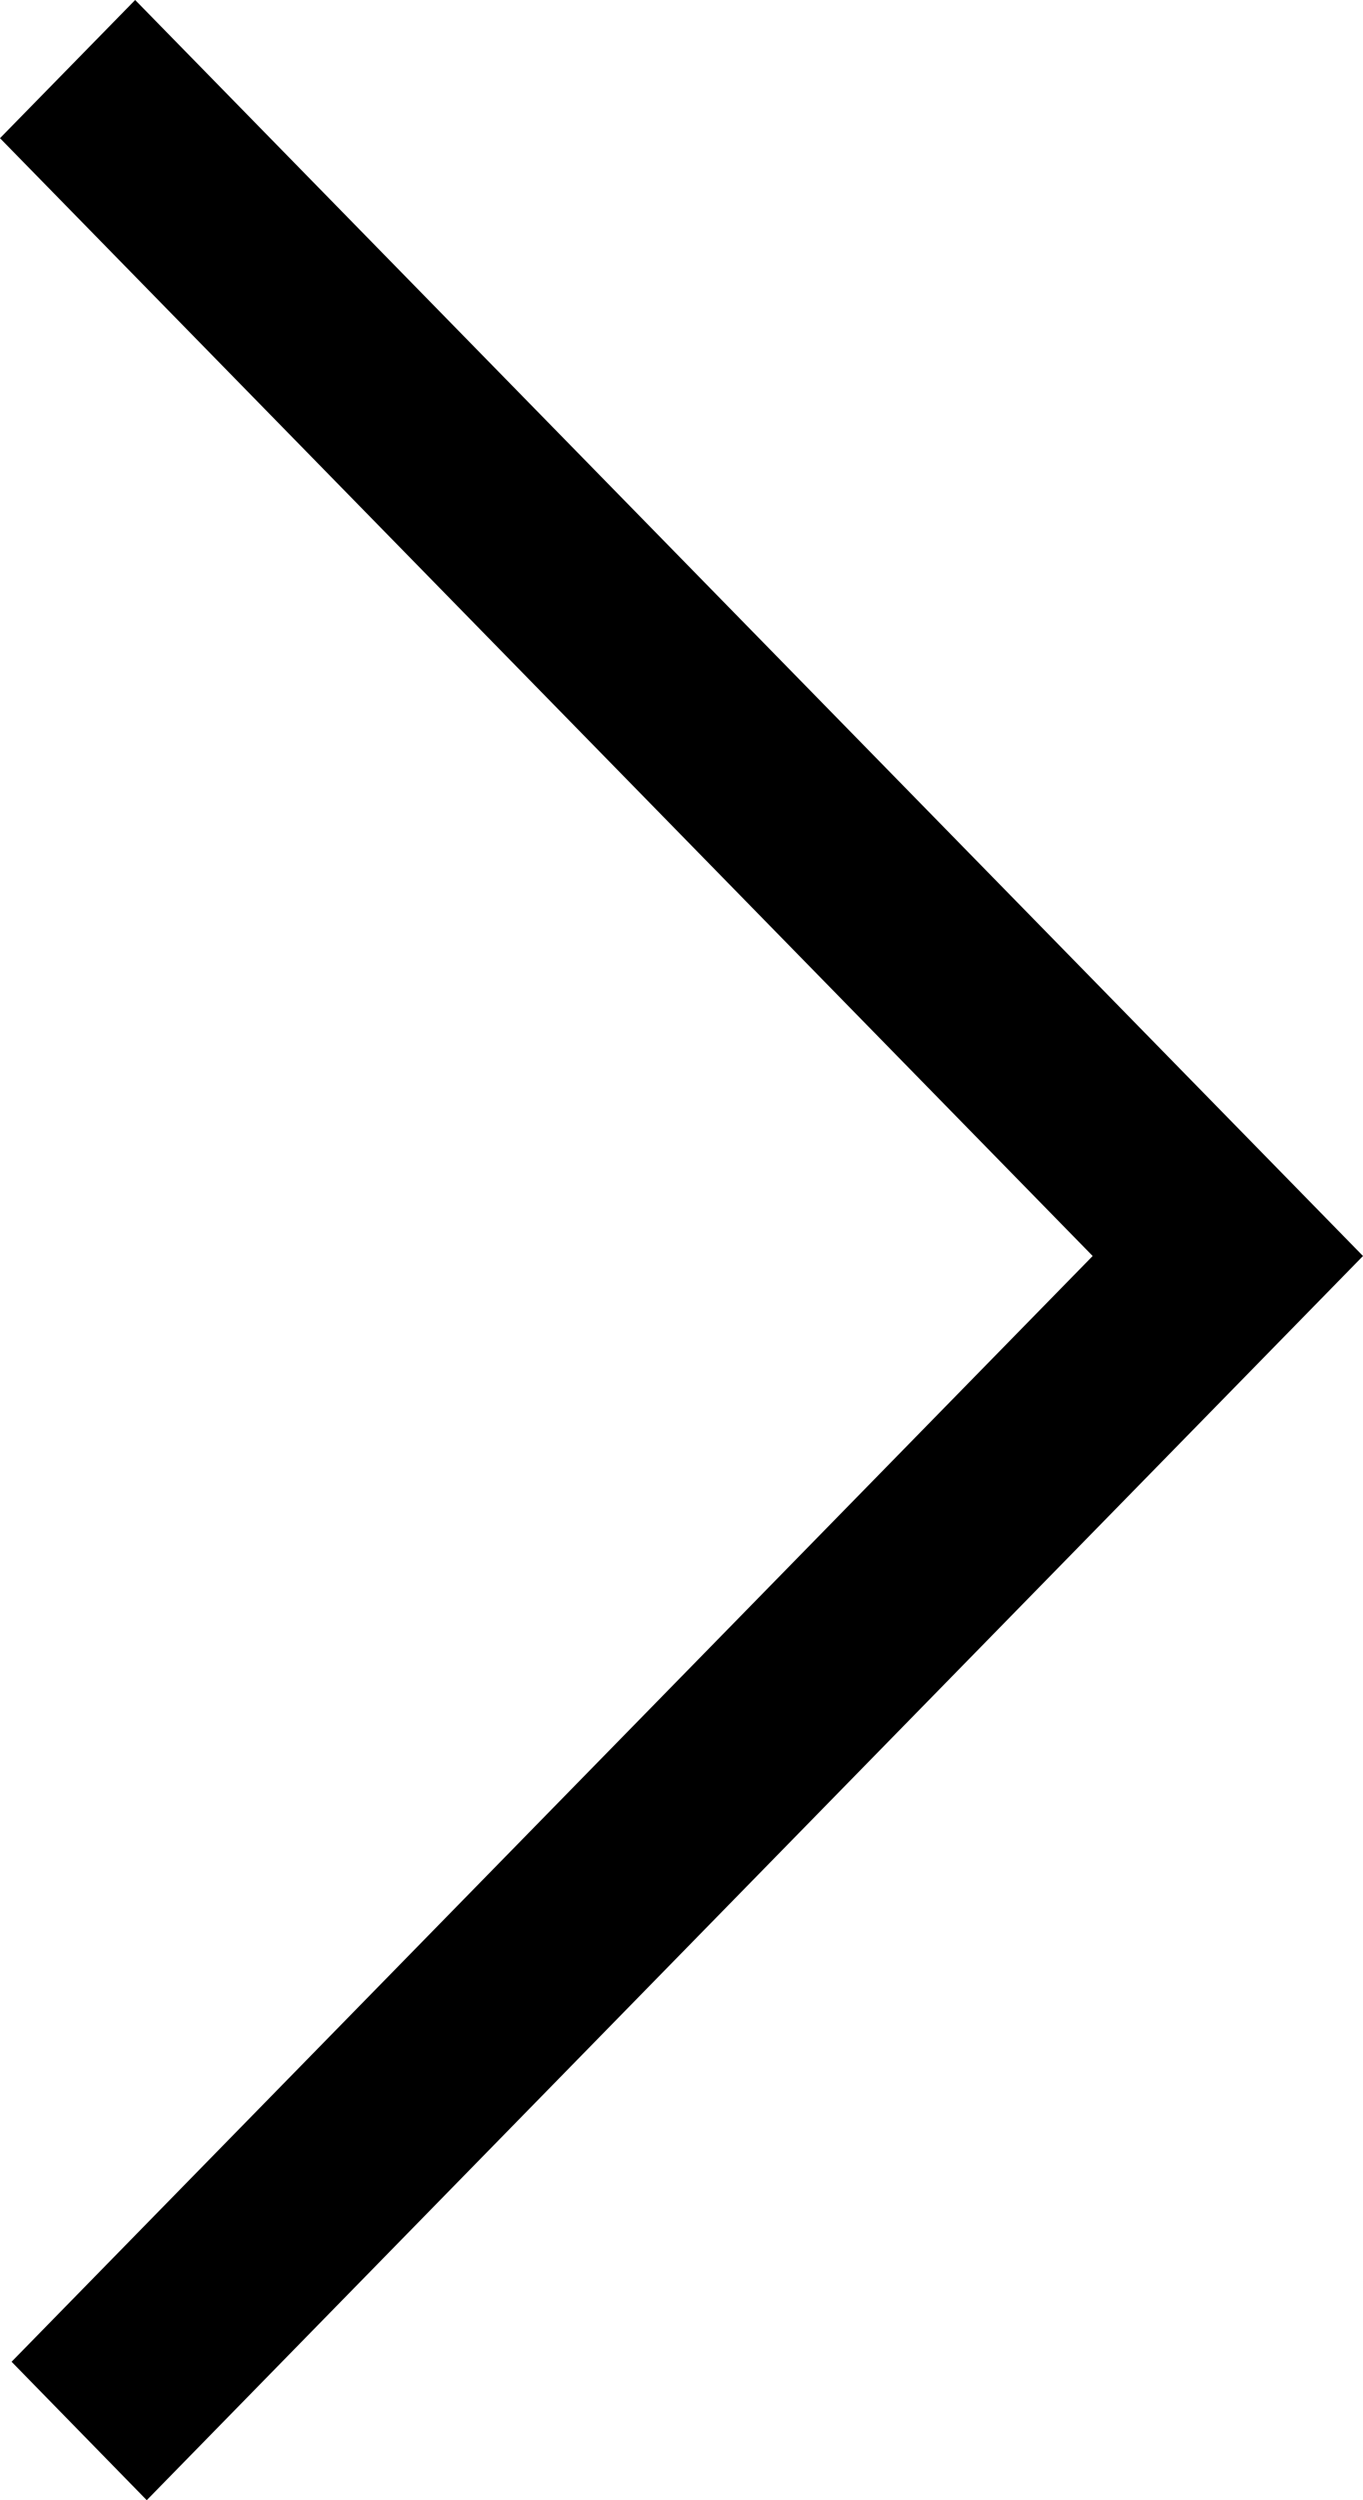
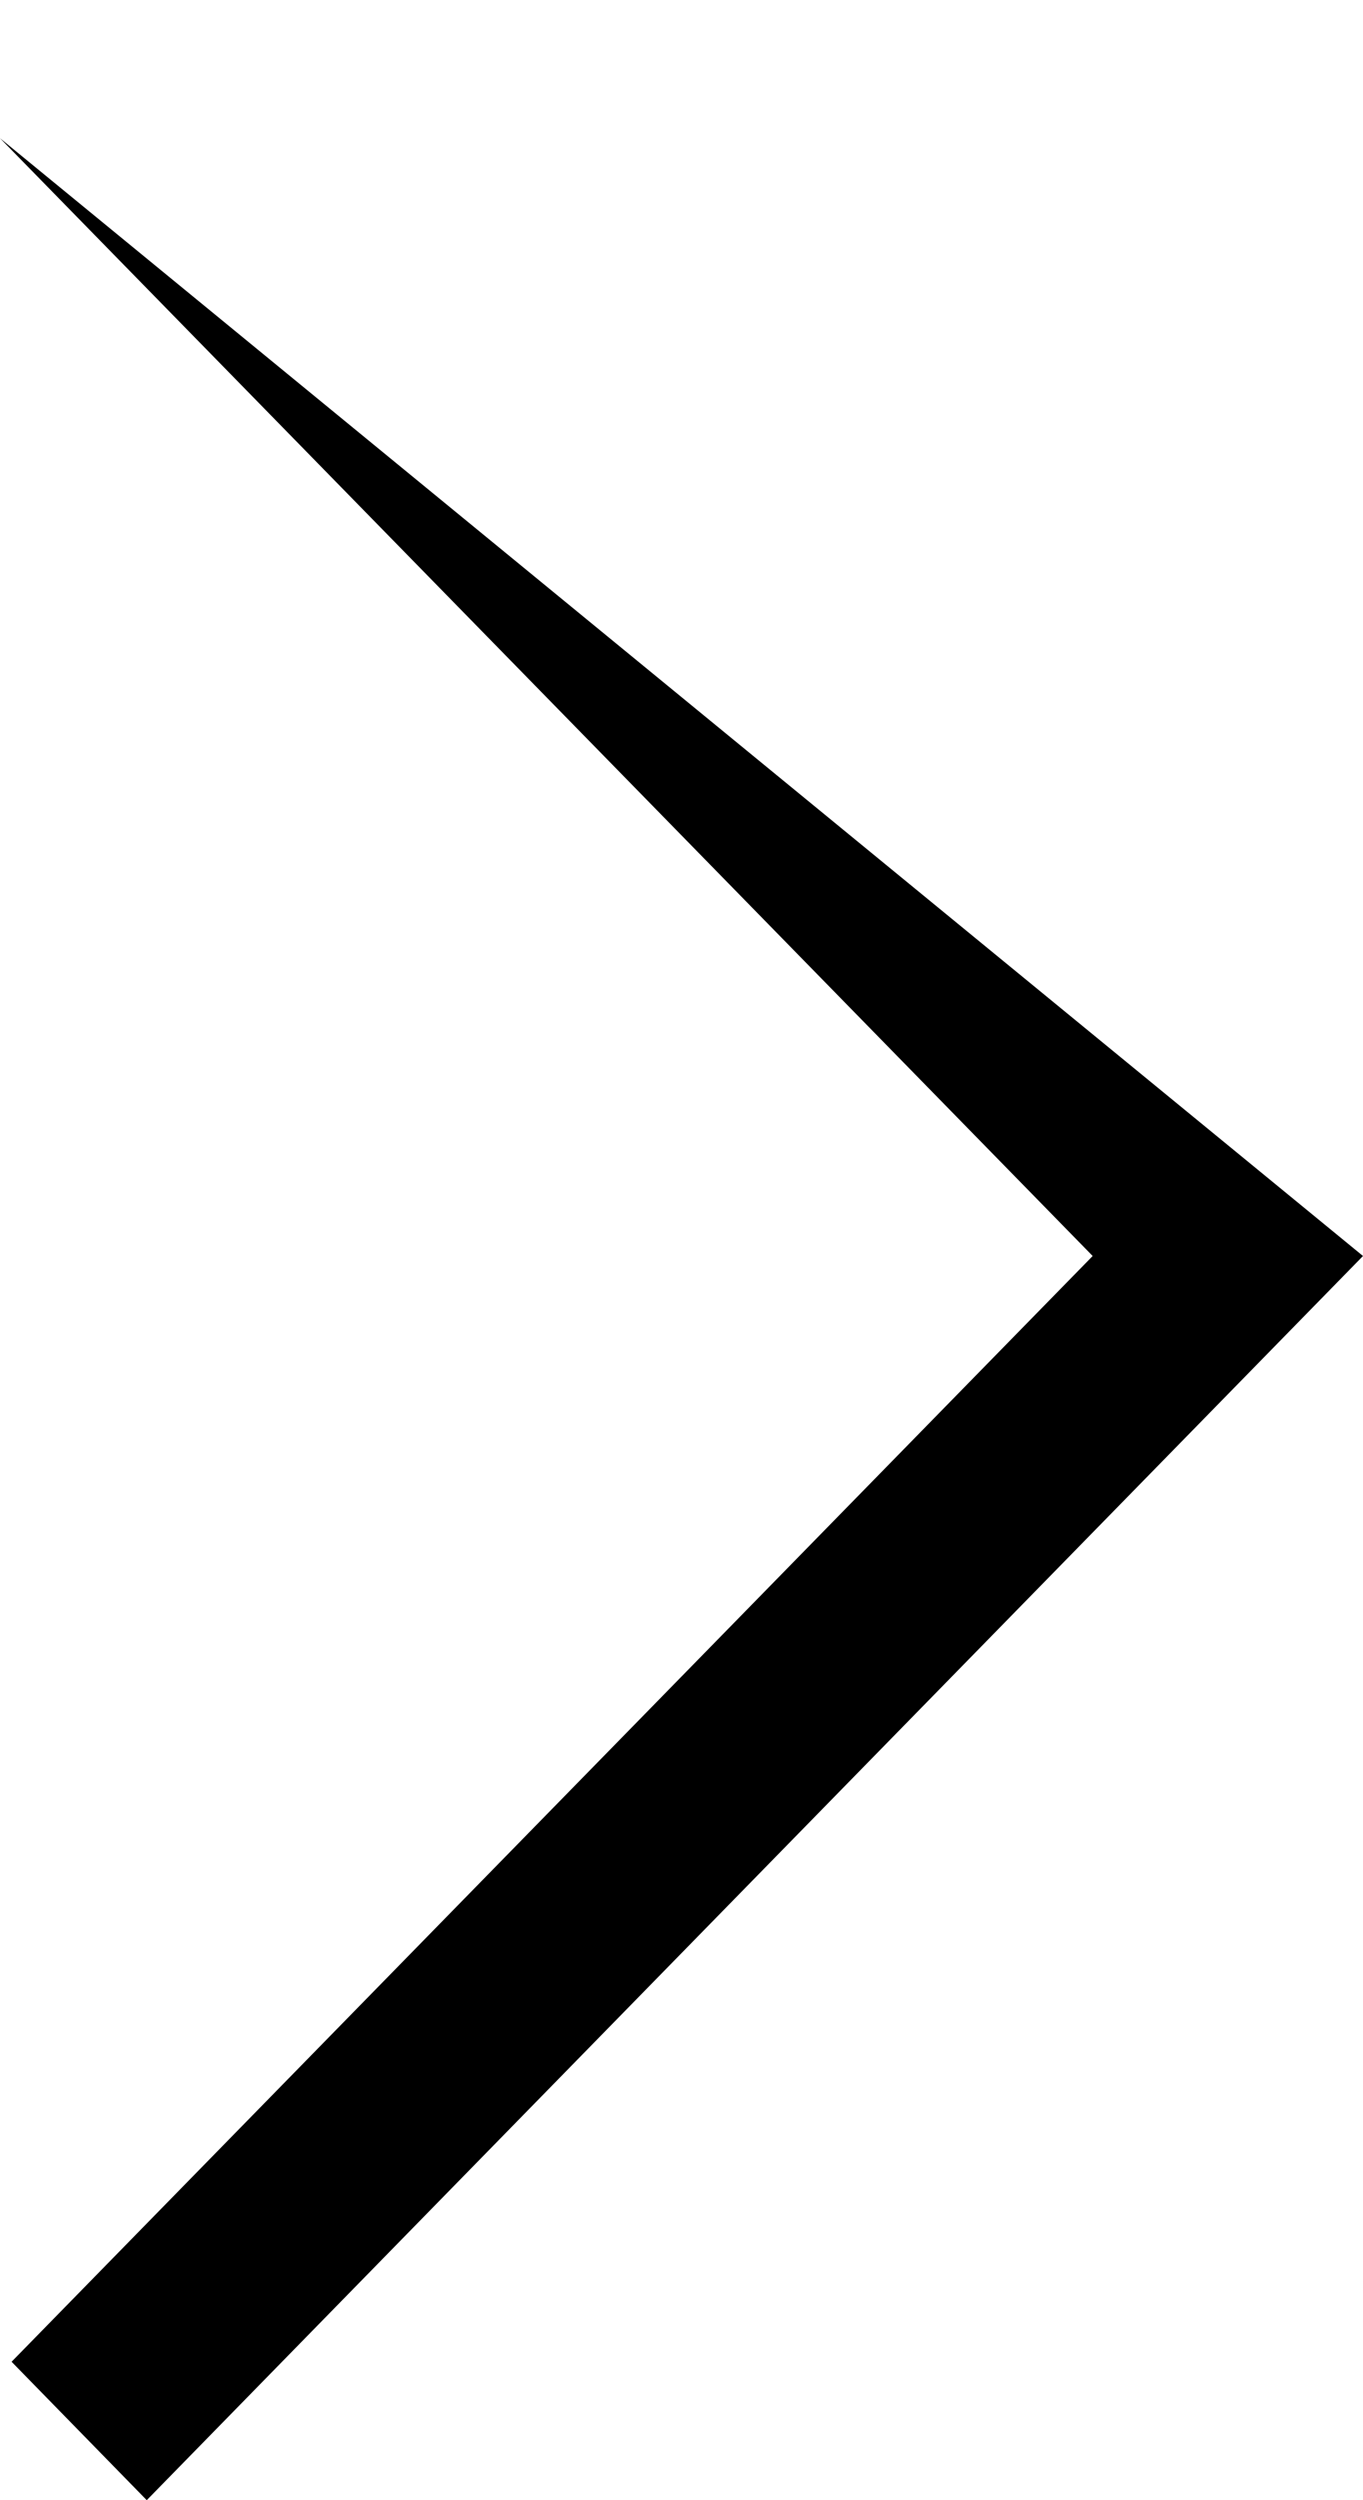
<svg xmlns="http://www.w3.org/2000/svg" width="6" height="11" viewBox="0 0 6 11" fill="none">
-   <path fill-rule="evenodd" clip-rule="evenodd" d="M-4.54231e-07 0.608L4.81 5.526L0.051 10.391L0.646 11L6 5.526L0.595 -2.59987e-08L-4.54231e-07 0.608Z" fill="black" />
+   <path fill-rule="evenodd" clip-rule="evenodd" d="M-4.54231e-07 0.608L4.81 5.526L0.051 10.391L0.646 11L6 5.526L-4.54231e-07 0.608Z" fill="black" />
</svg>